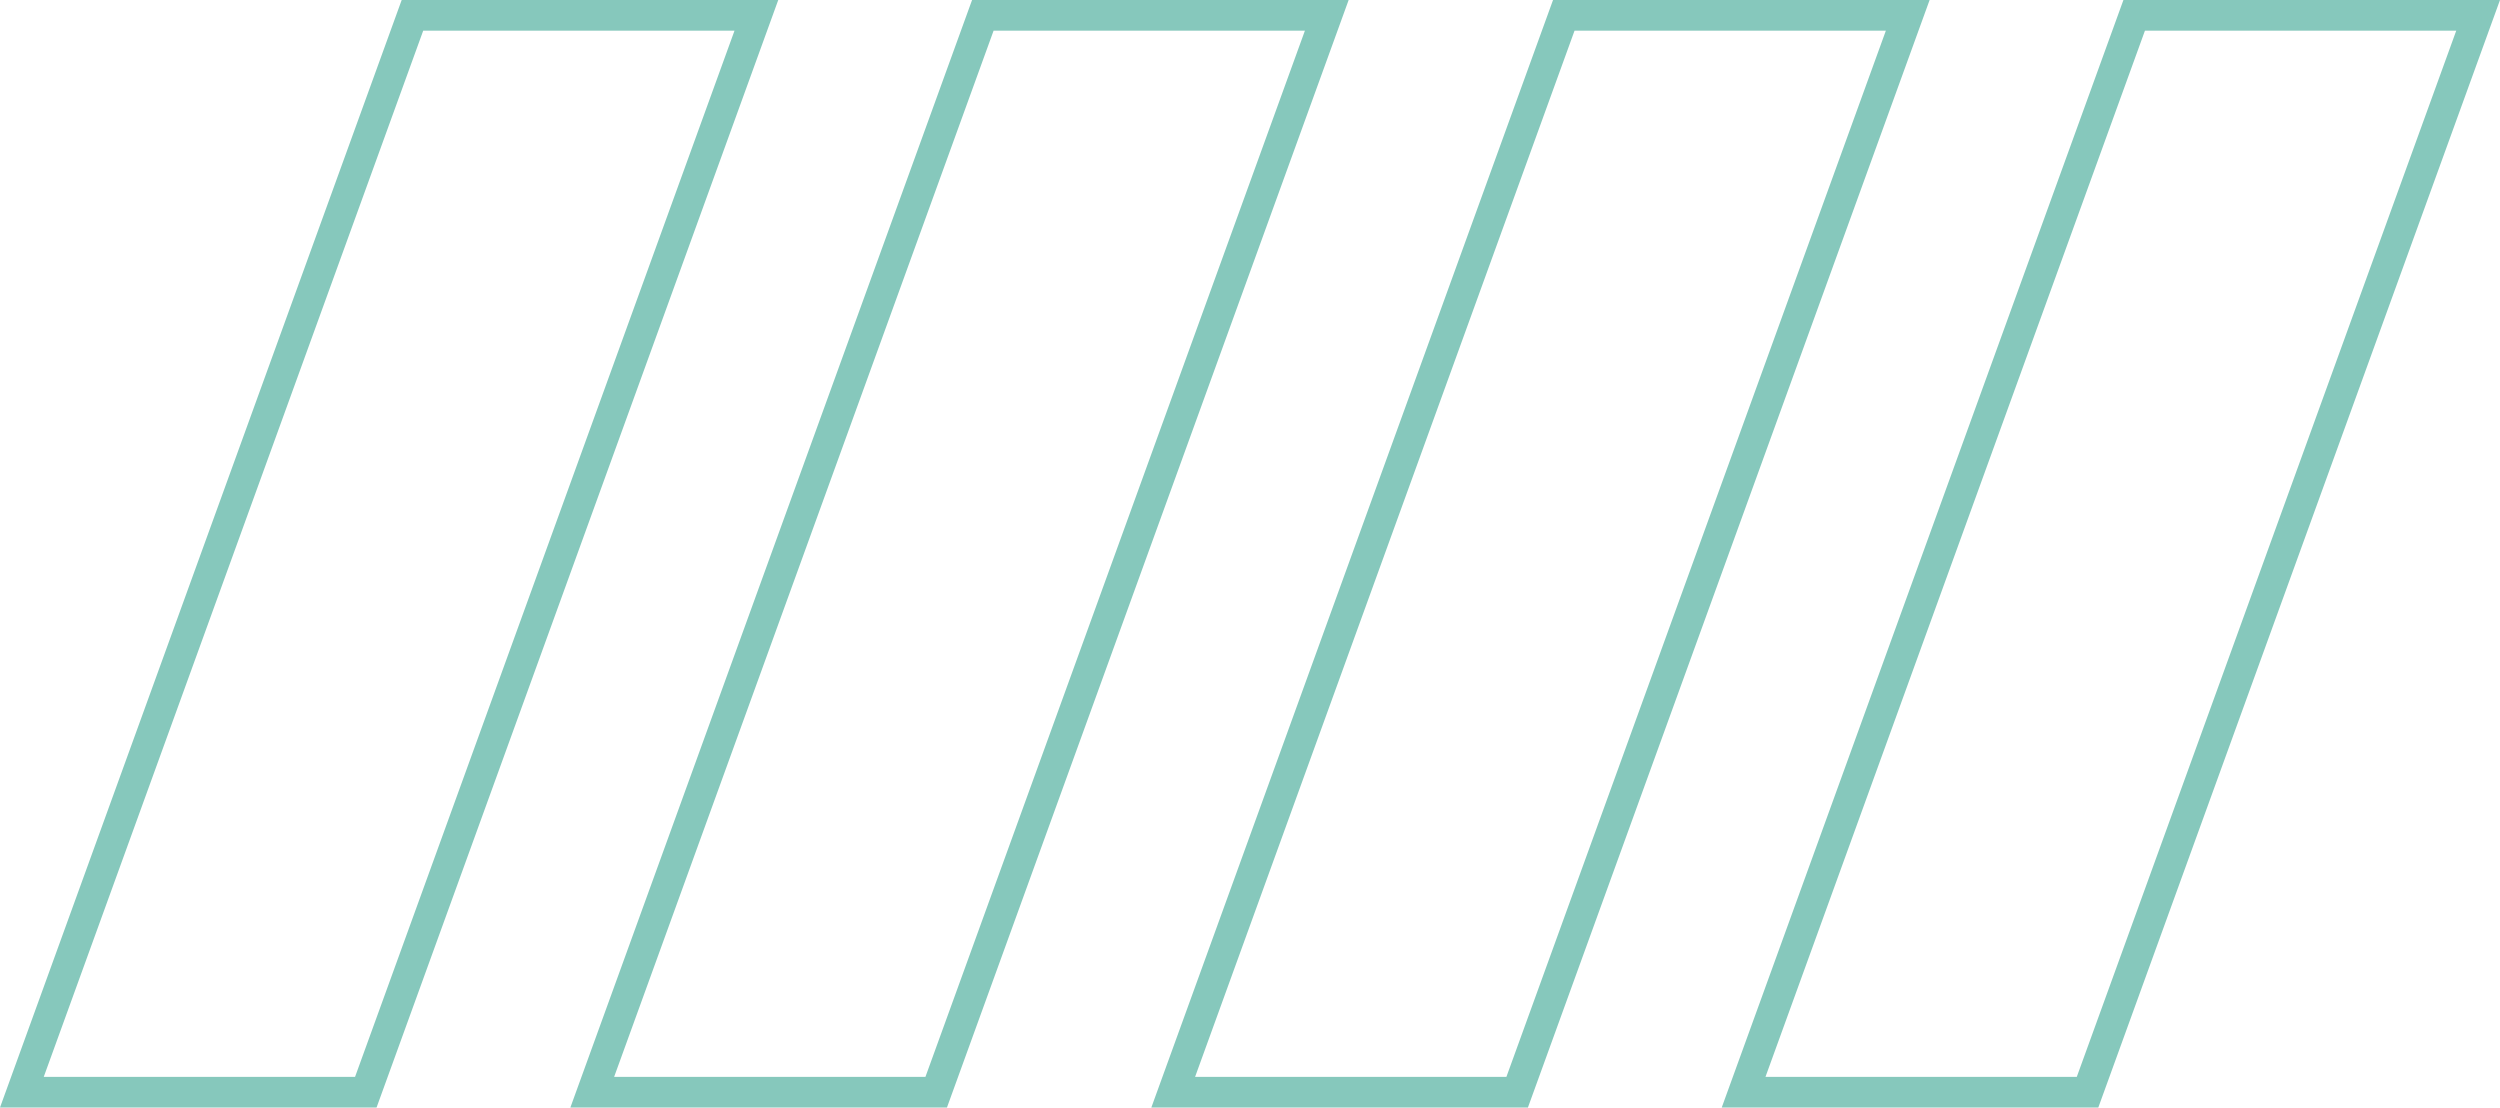
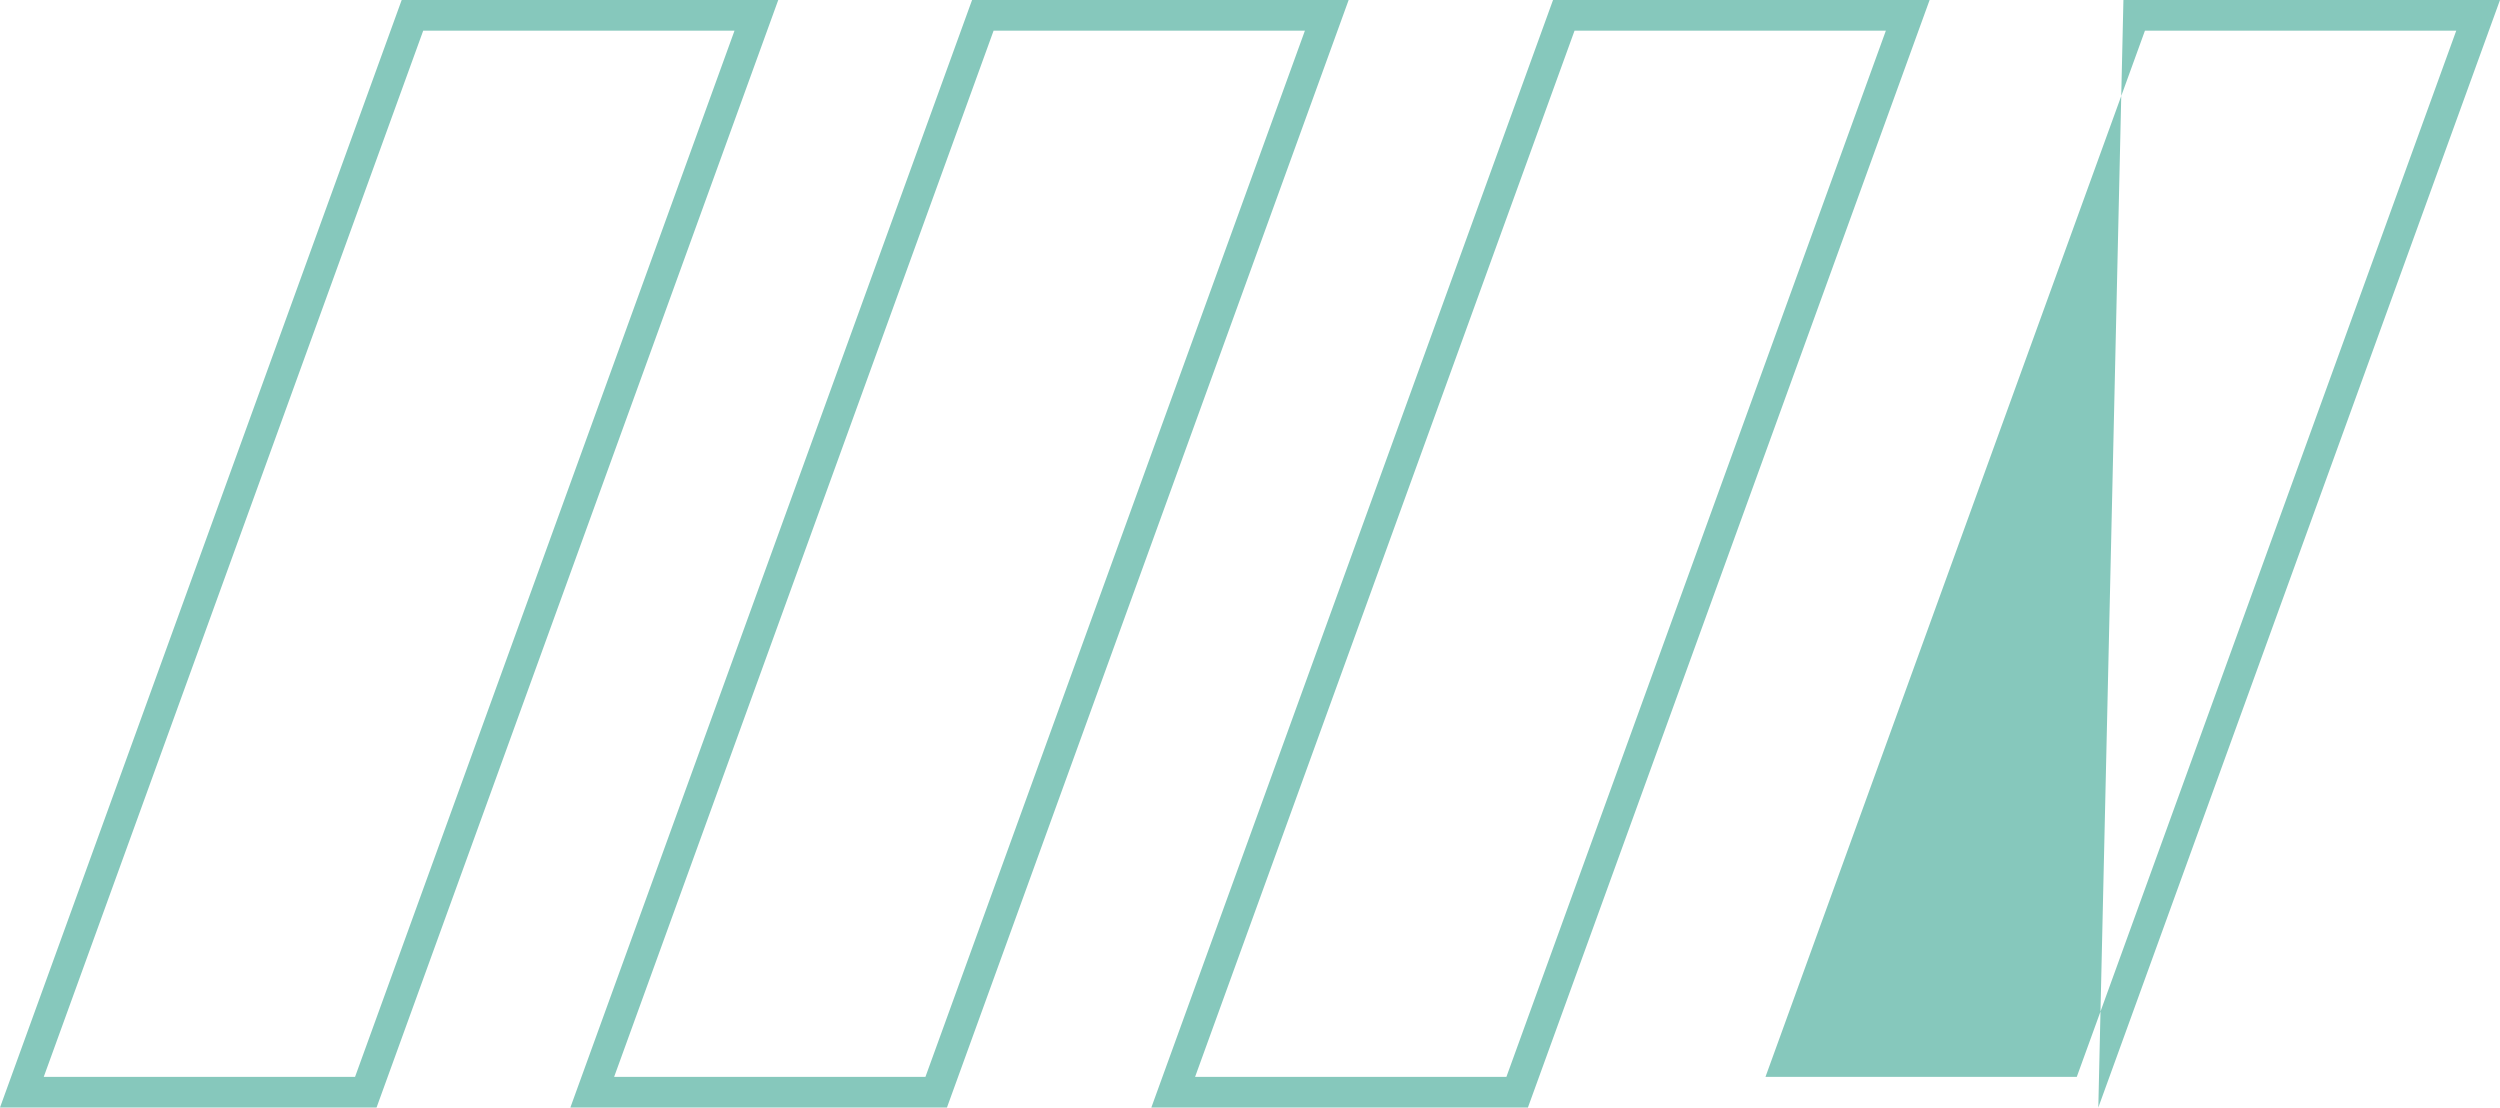
<svg xmlns="http://www.w3.org/2000/svg" width="163" height="72.209">
  <g fill="none">
    <g data-name="Path 14311">
      <path d="M26.191 0h24.552L24.552 72.209H0Z" />
      <path d="M27.593 2 2.853 70.21H23.15L47.89 2H27.593M26.19 0h24.552l-26.19 72.21H0L26.19 0Z" fill="#86c8bc" />
    </g>
    <g data-name="Path 14421">
-       <path d="M63.38 0h24.552L61.741 72.209H37.189Z" />
      <path d="m64.782 2-24.74 68.21h20.297L85.08 2H64.782M63.38 0h24.552l-26.19 72.21H37.188L63.379 0Z" fill="#86c8bc" />
    </g>
    <g data-name="Path 14311">
      <path d="M101.259 0h24.552L99.62 72.209H75.068Z" />
      <path d="M102.66 2 77.92 70.21h20.298L122.958 2h-20.297m-1.402-2h24.552l-26.19 72.21H75.067L101.258 0Z" fill="#86c8bc" />
    </g>
    <g data-name="Path 14421">
      <path d="M138.448 0H163l-26.191 72.209h-24.552Z" />
-       <path d="m139.85 2-24.74 68.21h20.297L160.147 2H139.85m-1.402-2H163l-26.19 72.21h-24.553L138.447 0Z" fill="#86c8bc" />
+       <path d="m139.85 2-24.74 68.21h20.297L160.147 2H139.85m-1.402-2H163l-26.19 72.21L138.447 0Z" fill="#86c8bc" />
    </g>
  </g>
</svg>